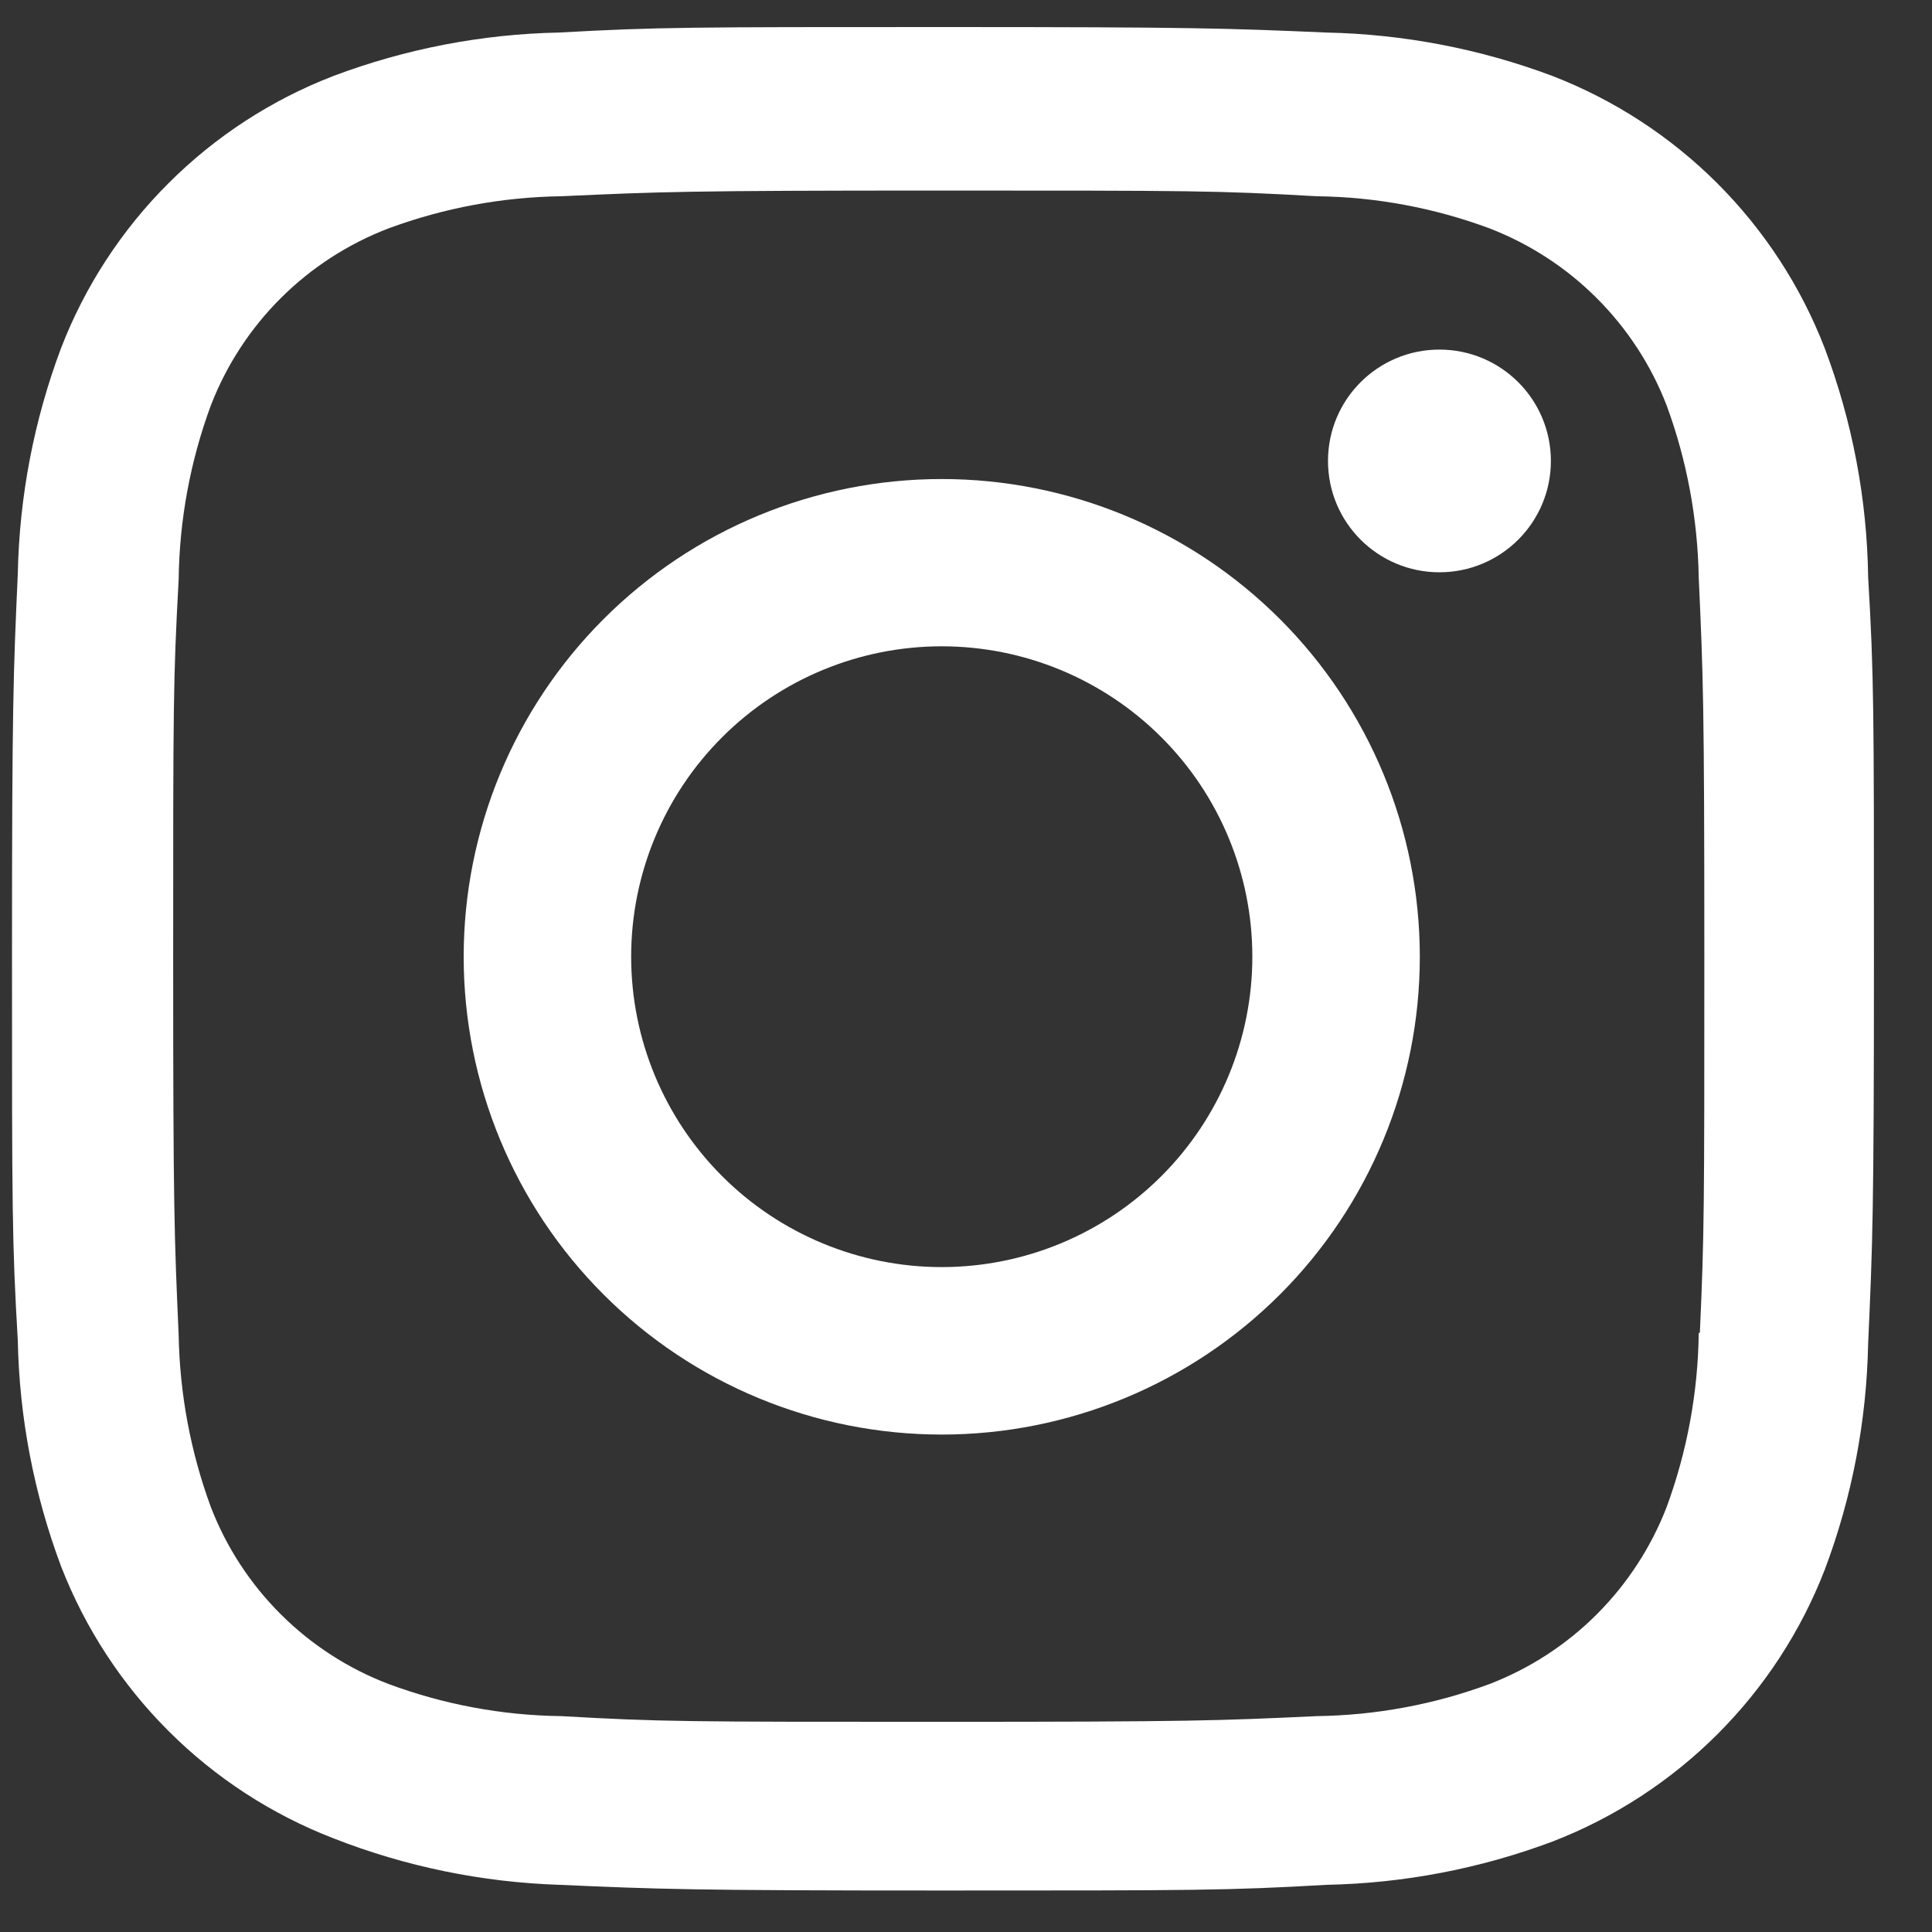
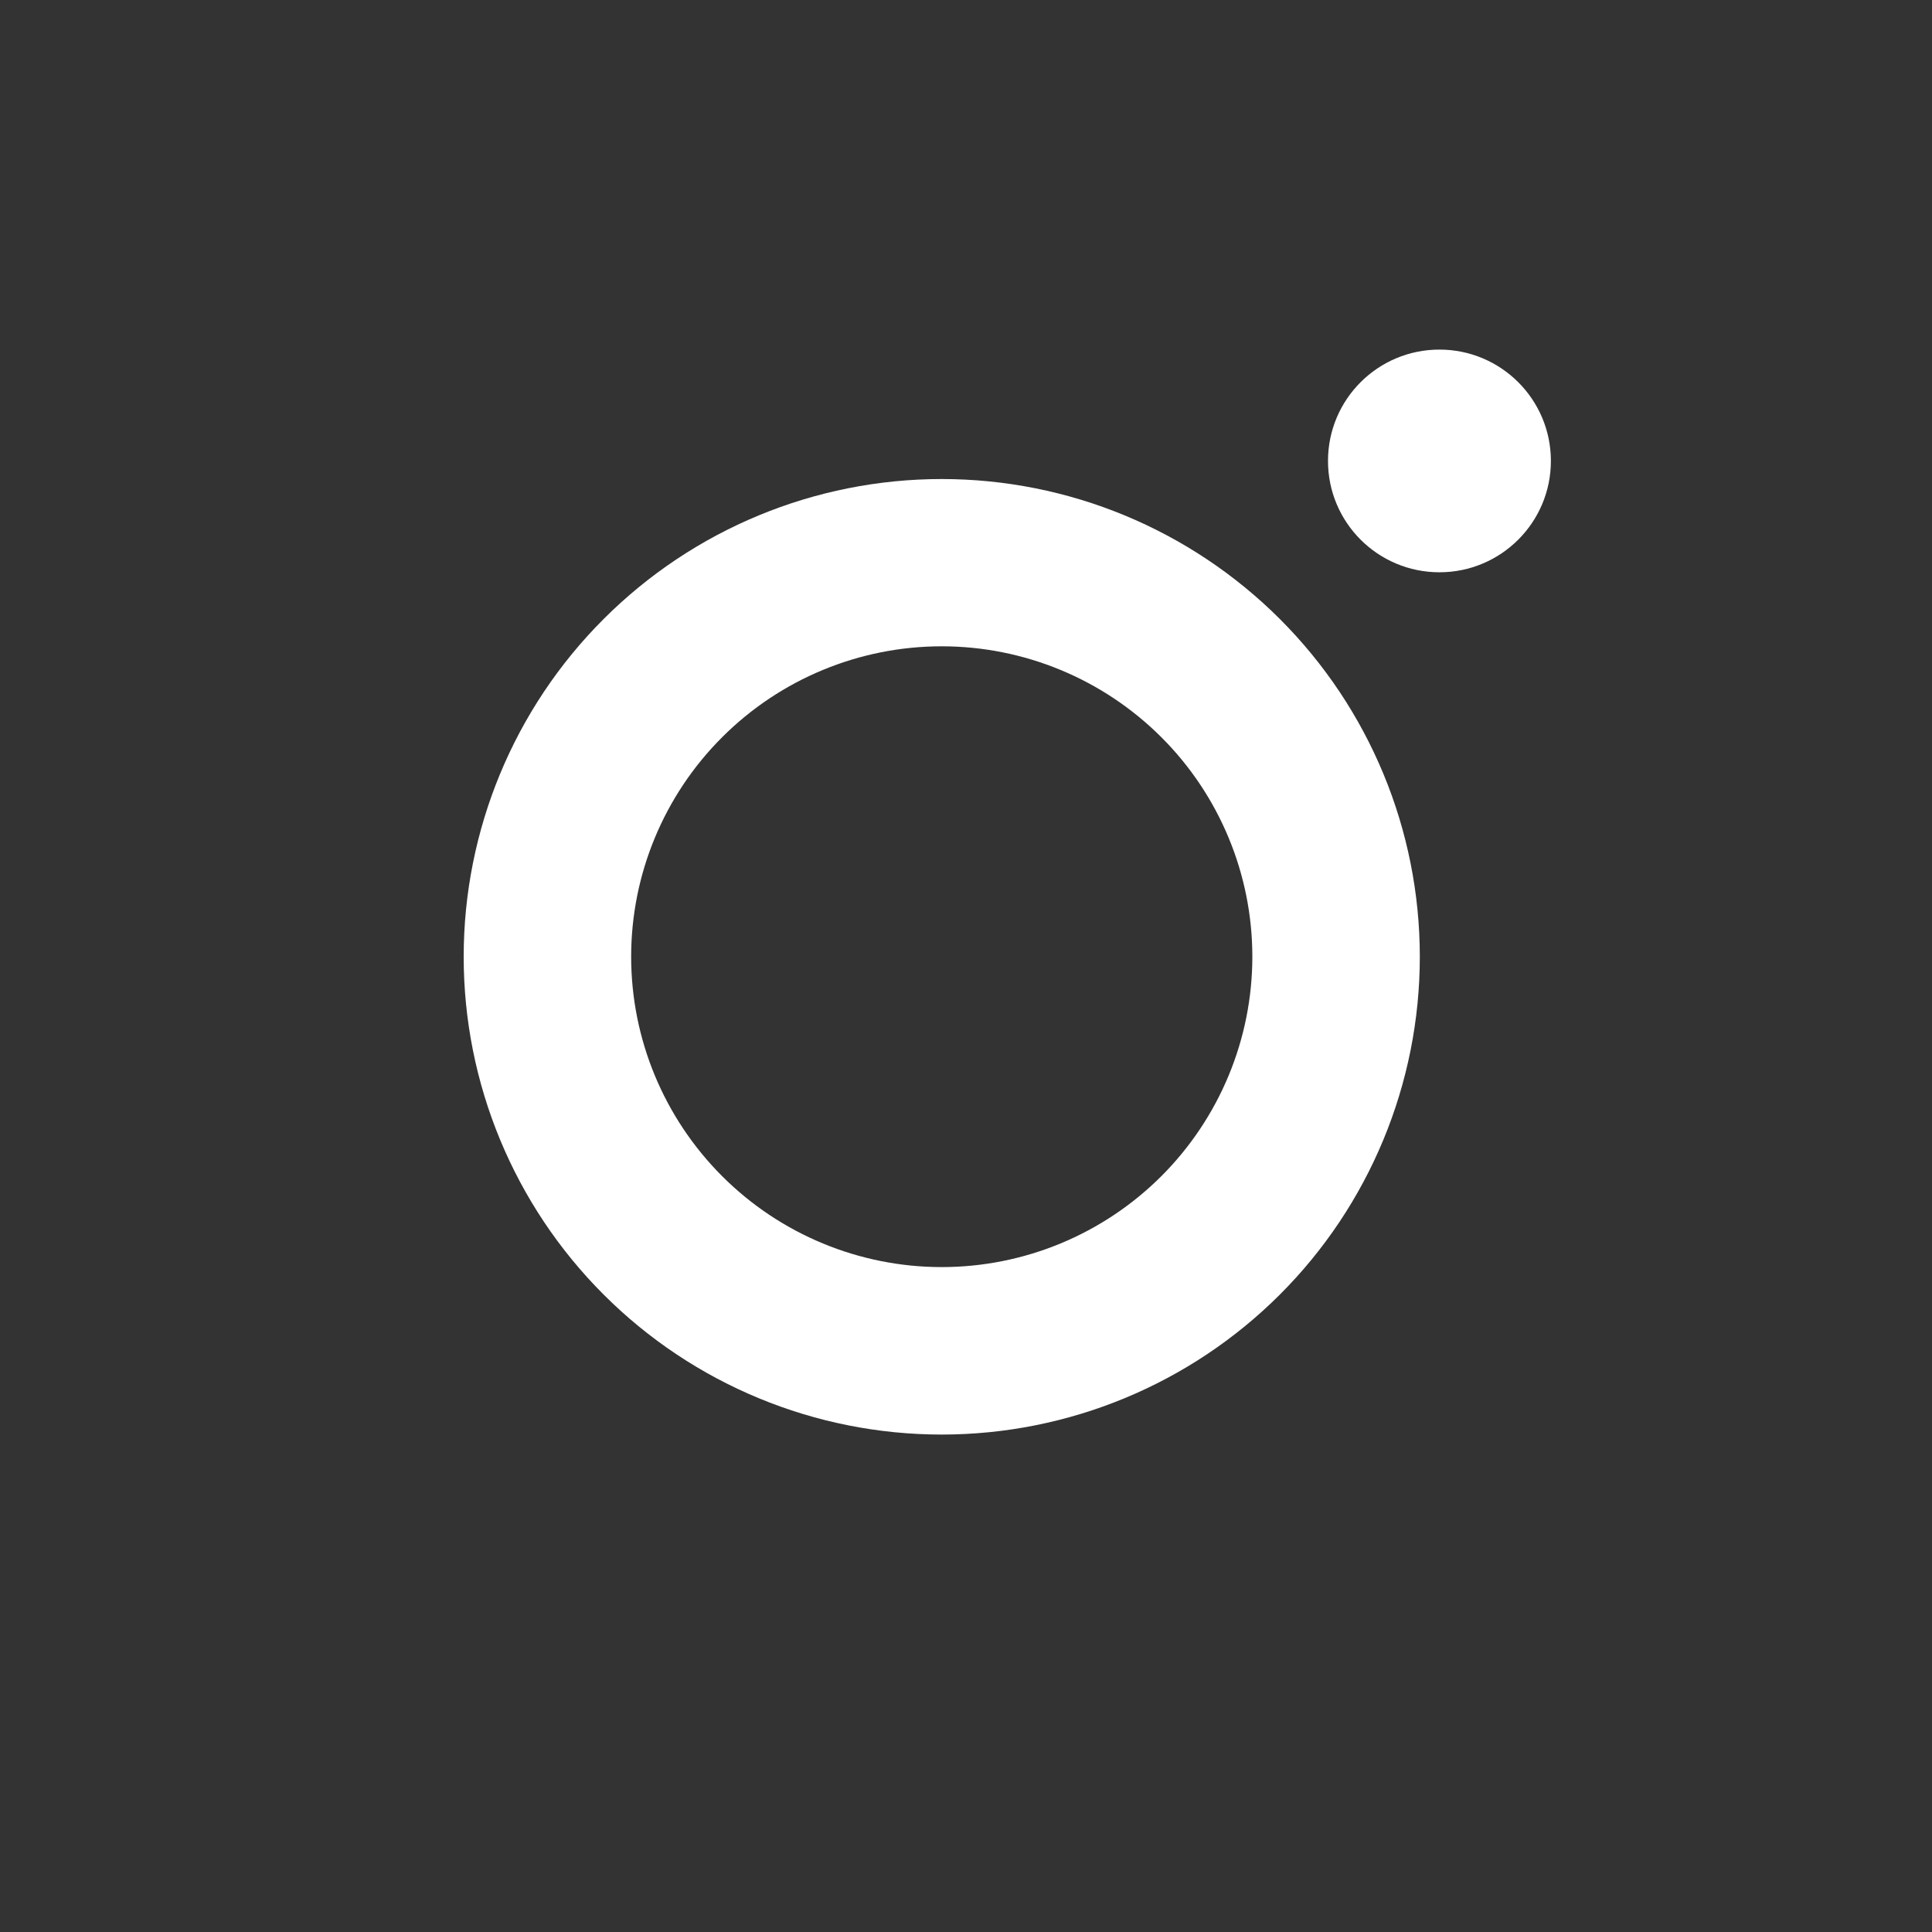
<svg xmlns="http://www.w3.org/2000/svg" width="19" height="19" viewBox="0 0 19 19" fill="none">
  <rect x="0" y="0" width="19" height="19" fill="#333333" stroke="none" />
  <path d="M9.261 4.711C8.014 4.711 6.818 5.206 5.937 6.087C5.055 6.968 4.56 8.163 4.56 9.409C4.56 10.655 5.055 11.851 5.937 12.732C6.818 13.613 8.014 14.108 9.261 14.108C10.508 14.108 11.704 13.613 12.586 12.732C13.468 11.851 13.963 10.655 13.963 9.409C13.963 8.163 13.468 6.968 12.586 6.087C11.704 5.206 10.508 4.711 9.261 4.711ZM9.261 12.461C8.451 12.461 7.674 12.139 7.102 11.567C6.529 10.994 6.207 10.218 6.207 9.408C6.207 8.599 6.529 7.822 7.102 7.25C7.674 6.678 8.451 6.356 9.261 6.356C10.072 6.356 10.848 6.678 11.421 7.25C11.994 7.822 12.316 8.599 12.316 9.408C12.316 10.218 11.994 10.994 11.421 11.567C10.848 12.139 10.072 12.461 9.261 12.461Z" fill="white" />
  <path d="M14.156 5.628C14.761 5.628 15.252 5.138 15.252 4.533C15.252 3.928 14.761 3.438 14.156 3.438C13.55 3.438 13.06 3.928 13.06 4.533C13.06 5.138 13.55 5.628 14.156 5.628Z" fill="white" />
-   <path d="M17.944 3.422C17.709 2.814 17.349 2.263 16.888 1.802C16.427 1.342 15.875 0.982 15.267 0.747C14.556 0.48 13.804 0.336 13.044 0.32C12.065 0.278 11.755 0.266 9.272 0.266C6.789 0.266 6.47 0.266 5.499 0.32C4.74 0.335 3.989 0.48 3.279 0.747C2.67 0.982 2.118 1.341 1.657 1.802C1.196 2.262 0.836 2.814 0.601 3.422C0.334 4.133 0.19 4.884 0.175 5.643C0.131 6.62 0.118 6.93 0.118 9.413C0.118 11.894 0.118 12.21 0.175 13.182C0.19 13.942 0.334 14.692 0.601 15.405C0.837 16.012 1.197 16.564 1.658 17.024C2.119 17.485 2.672 17.844 3.28 18.079C3.989 18.357 4.74 18.511 5.501 18.536C6.481 18.579 6.791 18.592 9.274 18.592C11.757 18.592 12.075 18.592 13.046 18.536C13.806 18.521 14.557 18.377 15.269 18.11C15.877 17.875 16.429 17.515 16.89 17.055C17.351 16.594 17.711 16.043 17.946 15.435C18.214 14.724 18.357 13.974 18.372 13.214C18.416 12.236 18.429 11.927 18.429 9.444C18.429 6.962 18.429 6.647 18.372 5.674C18.361 4.904 18.216 4.142 17.944 3.422ZM16.706 13.107C16.699 13.693 16.592 14.273 16.39 14.822C16.237 15.217 16.003 15.576 15.703 15.876C15.404 16.175 15.044 16.409 14.649 16.561C14.105 16.763 13.531 16.869 12.951 16.877C11.985 16.922 11.712 16.933 9.235 16.933C6.756 16.933 6.503 16.933 5.519 16.877C4.939 16.87 4.365 16.763 3.821 16.561C3.425 16.41 3.064 16.177 2.763 15.877C2.462 15.578 2.227 15.218 2.074 14.822C1.874 14.279 1.767 13.706 1.757 13.127C1.714 12.161 1.703 11.889 1.703 9.414C1.703 6.937 1.703 6.684 1.757 5.7C1.764 5.115 1.871 4.535 2.074 3.986C2.384 3.184 3.019 2.553 3.821 2.246C4.365 2.045 4.939 1.938 5.519 1.93C6.486 1.886 6.757 1.874 9.235 1.874C11.713 1.874 11.967 1.874 12.951 1.93C13.531 1.937 14.105 2.044 14.649 2.246C15.044 2.399 15.403 2.632 15.703 2.932C16.003 3.232 16.237 3.59 16.39 3.986C16.59 4.529 16.696 5.102 16.706 5.681C16.75 6.648 16.761 6.919 16.761 9.395C16.761 11.871 16.761 12.137 16.717 13.108H16.706V13.107Z" fill="white" />
</svg>